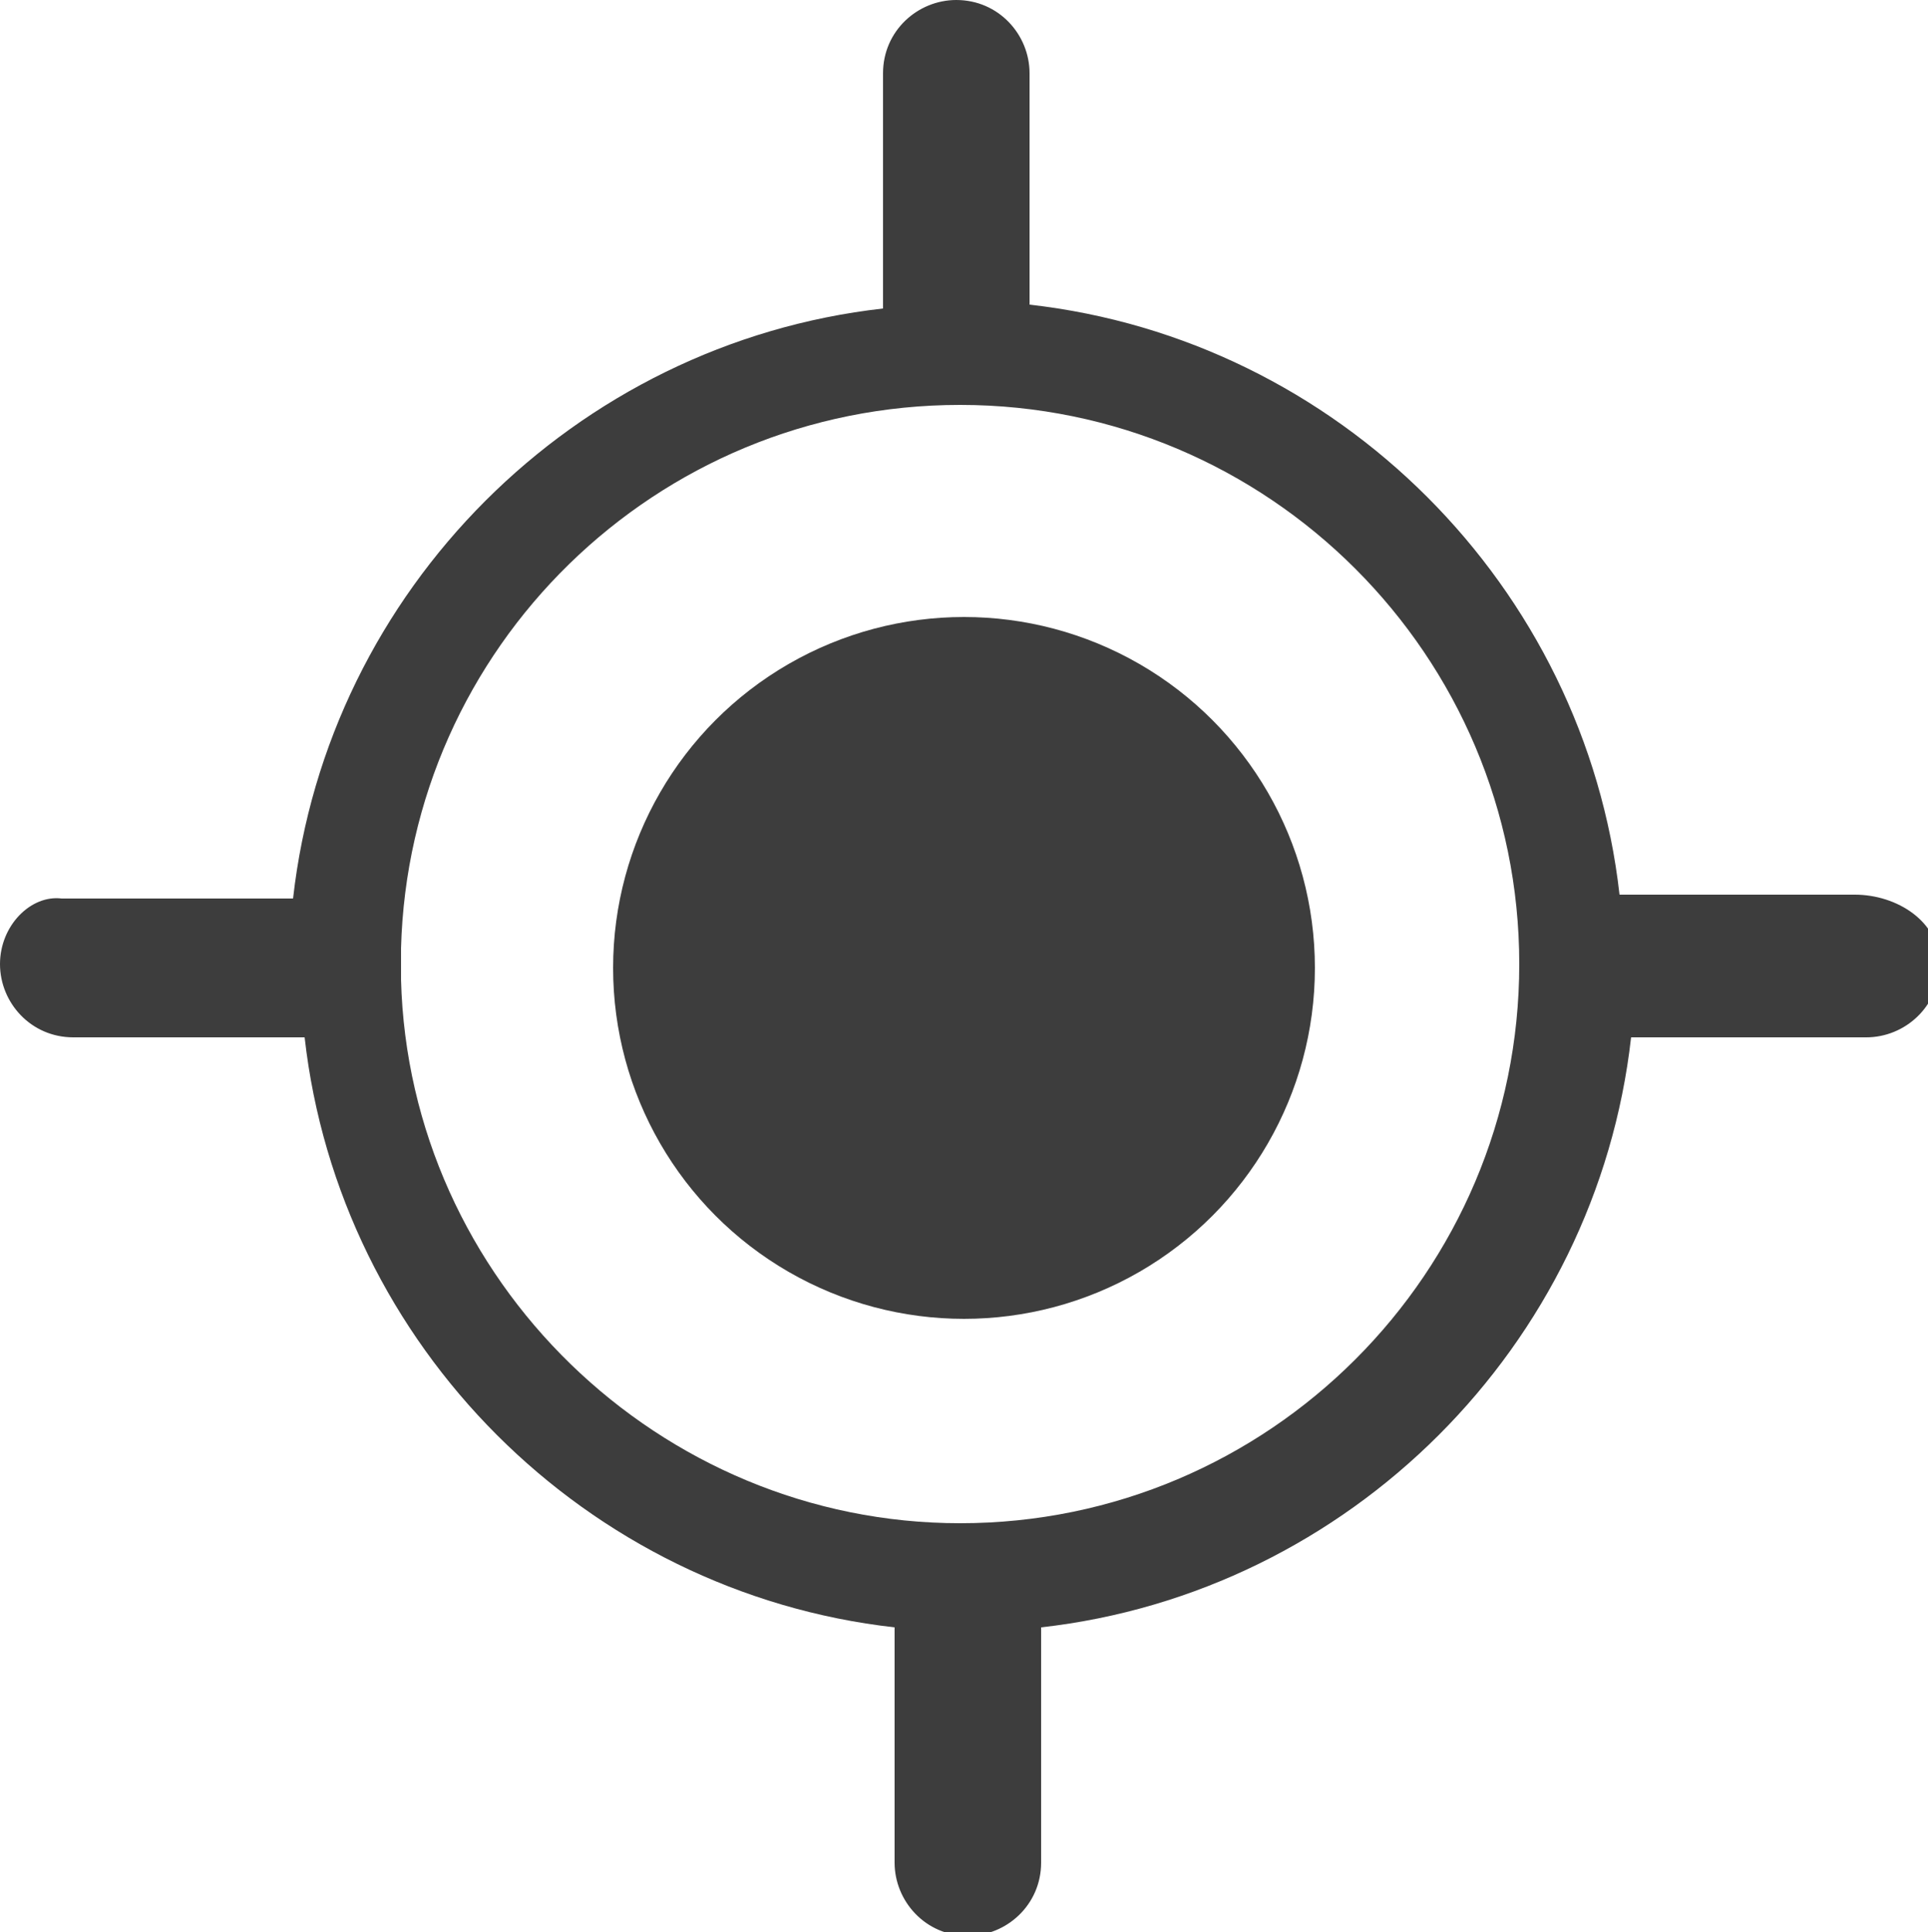
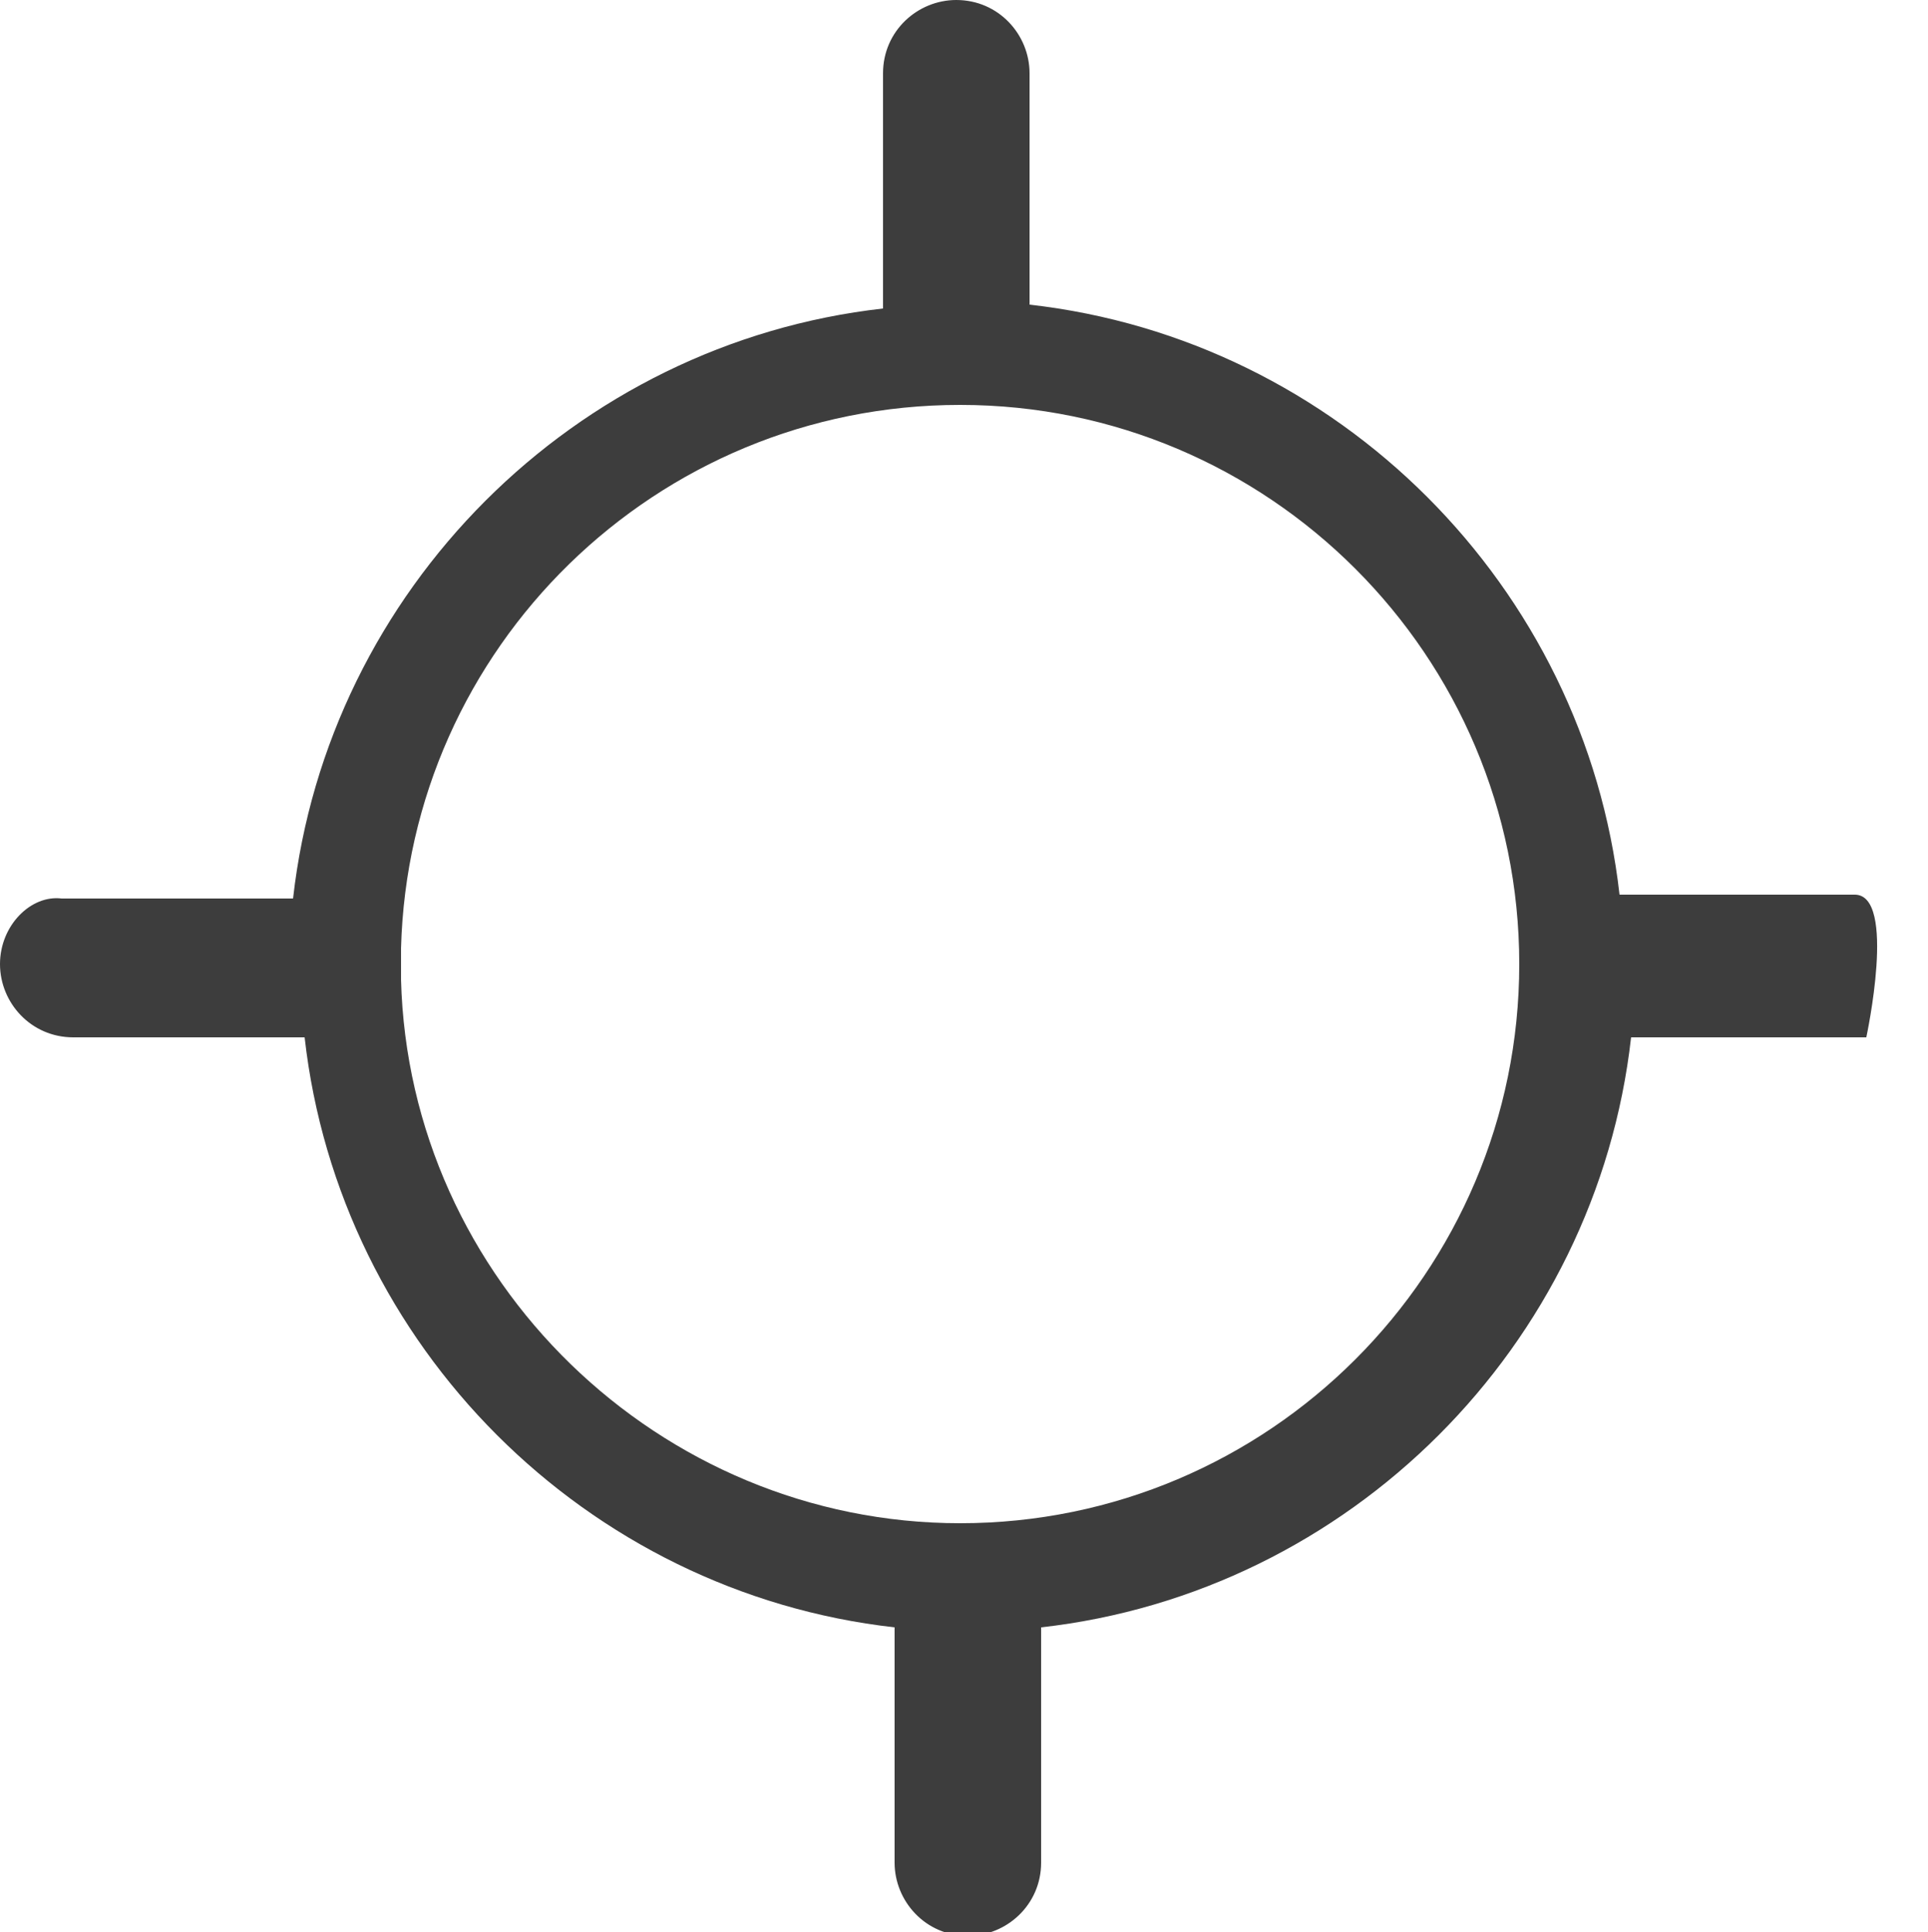
<svg xmlns="http://www.w3.org/2000/svg" version="1.1" id="Isolation_Mode" x="0px" y="0px" viewBox="0 0 50 50.1" style="enable-background:new 0 0 50 50.1;" xml:space="preserve">
  <style type="text/css">
	.st0{fill:#3D3D3D;}
</style>
  <g>
-     <circle class="st0" cx="25" cy="25.1" r="9.1" />
-     <path class="st0" d="M48.1,23.2h-6.1c-0.9-8-7.3-14.4-15.3-15.3V1.9c0-1-0.8-1.9-1.9-1.9c-1,0-1.9,0.8-1.9,1.9v6.1   c-8,0.9-14.4,7.3-15.3,15.3h-6C0.8,23.2,0,24,0,25s0.8,1.9,1.9,1.9h6c0.9,8,7.3,14.4,15.3,15.3v6.1c0,1,0.8,1.9,1.9,1.9   c1,0,1.9-0.8,1.9-1.9v-6.1c8-0.9,14.4-7.3,15.3-15.3h6.1c1,0,1.9-0.8,1.9-1.9S49.2,23.2,48.1,23.2z M24.9,39.5   c-7.8,0-14.3-6.3-14.5-14.1c0-0.1,0-0.3,0-0.4s0-0.3,0-0.4c0.2-7.8,6.6-14.1,14.5-14.1c8,0,14.5,6.5,14.5,14.5   C39.4,33,32.9,39.5,24.9,39.5z" />
+     <path class="st0" d="M48.1,23.2h-6.1c-0.9-8-7.3-14.4-15.3-15.3V1.9c0-1-0.8-1.9-1.9-1.9c-1,0-1.9,0.8-1.9,1.9v6.1   c-8,0.9-14.4,7.3-15.3,15.3h-6C0.8,23.2,0,24,0,25s0.8,1.9,1.9,1.9h6c0.9,8,7.3,14.4,15.3,15.3v6.1c0,1,0.8,1.9,1.9,1.9   c1,0,1.9-0.8,1.9-1.9v-6.1c8-0.9,14.4-7.3,15.3-15.3h6.1S49.2,23.2,48.1,23.2z M24.9,39.5   c-7.8,0-14.3-6.3-14.5-14.1c0-0.1,0-0.3,0-0.4s0-0.3,0-0.4c0.2-7.8,6.6-14.1,14.5-14.1c8,0,14.5,6.5,14.5,14.5   C39.4,33,32.9,39.5,24.9,39.5z" />
  </g>
</svg>